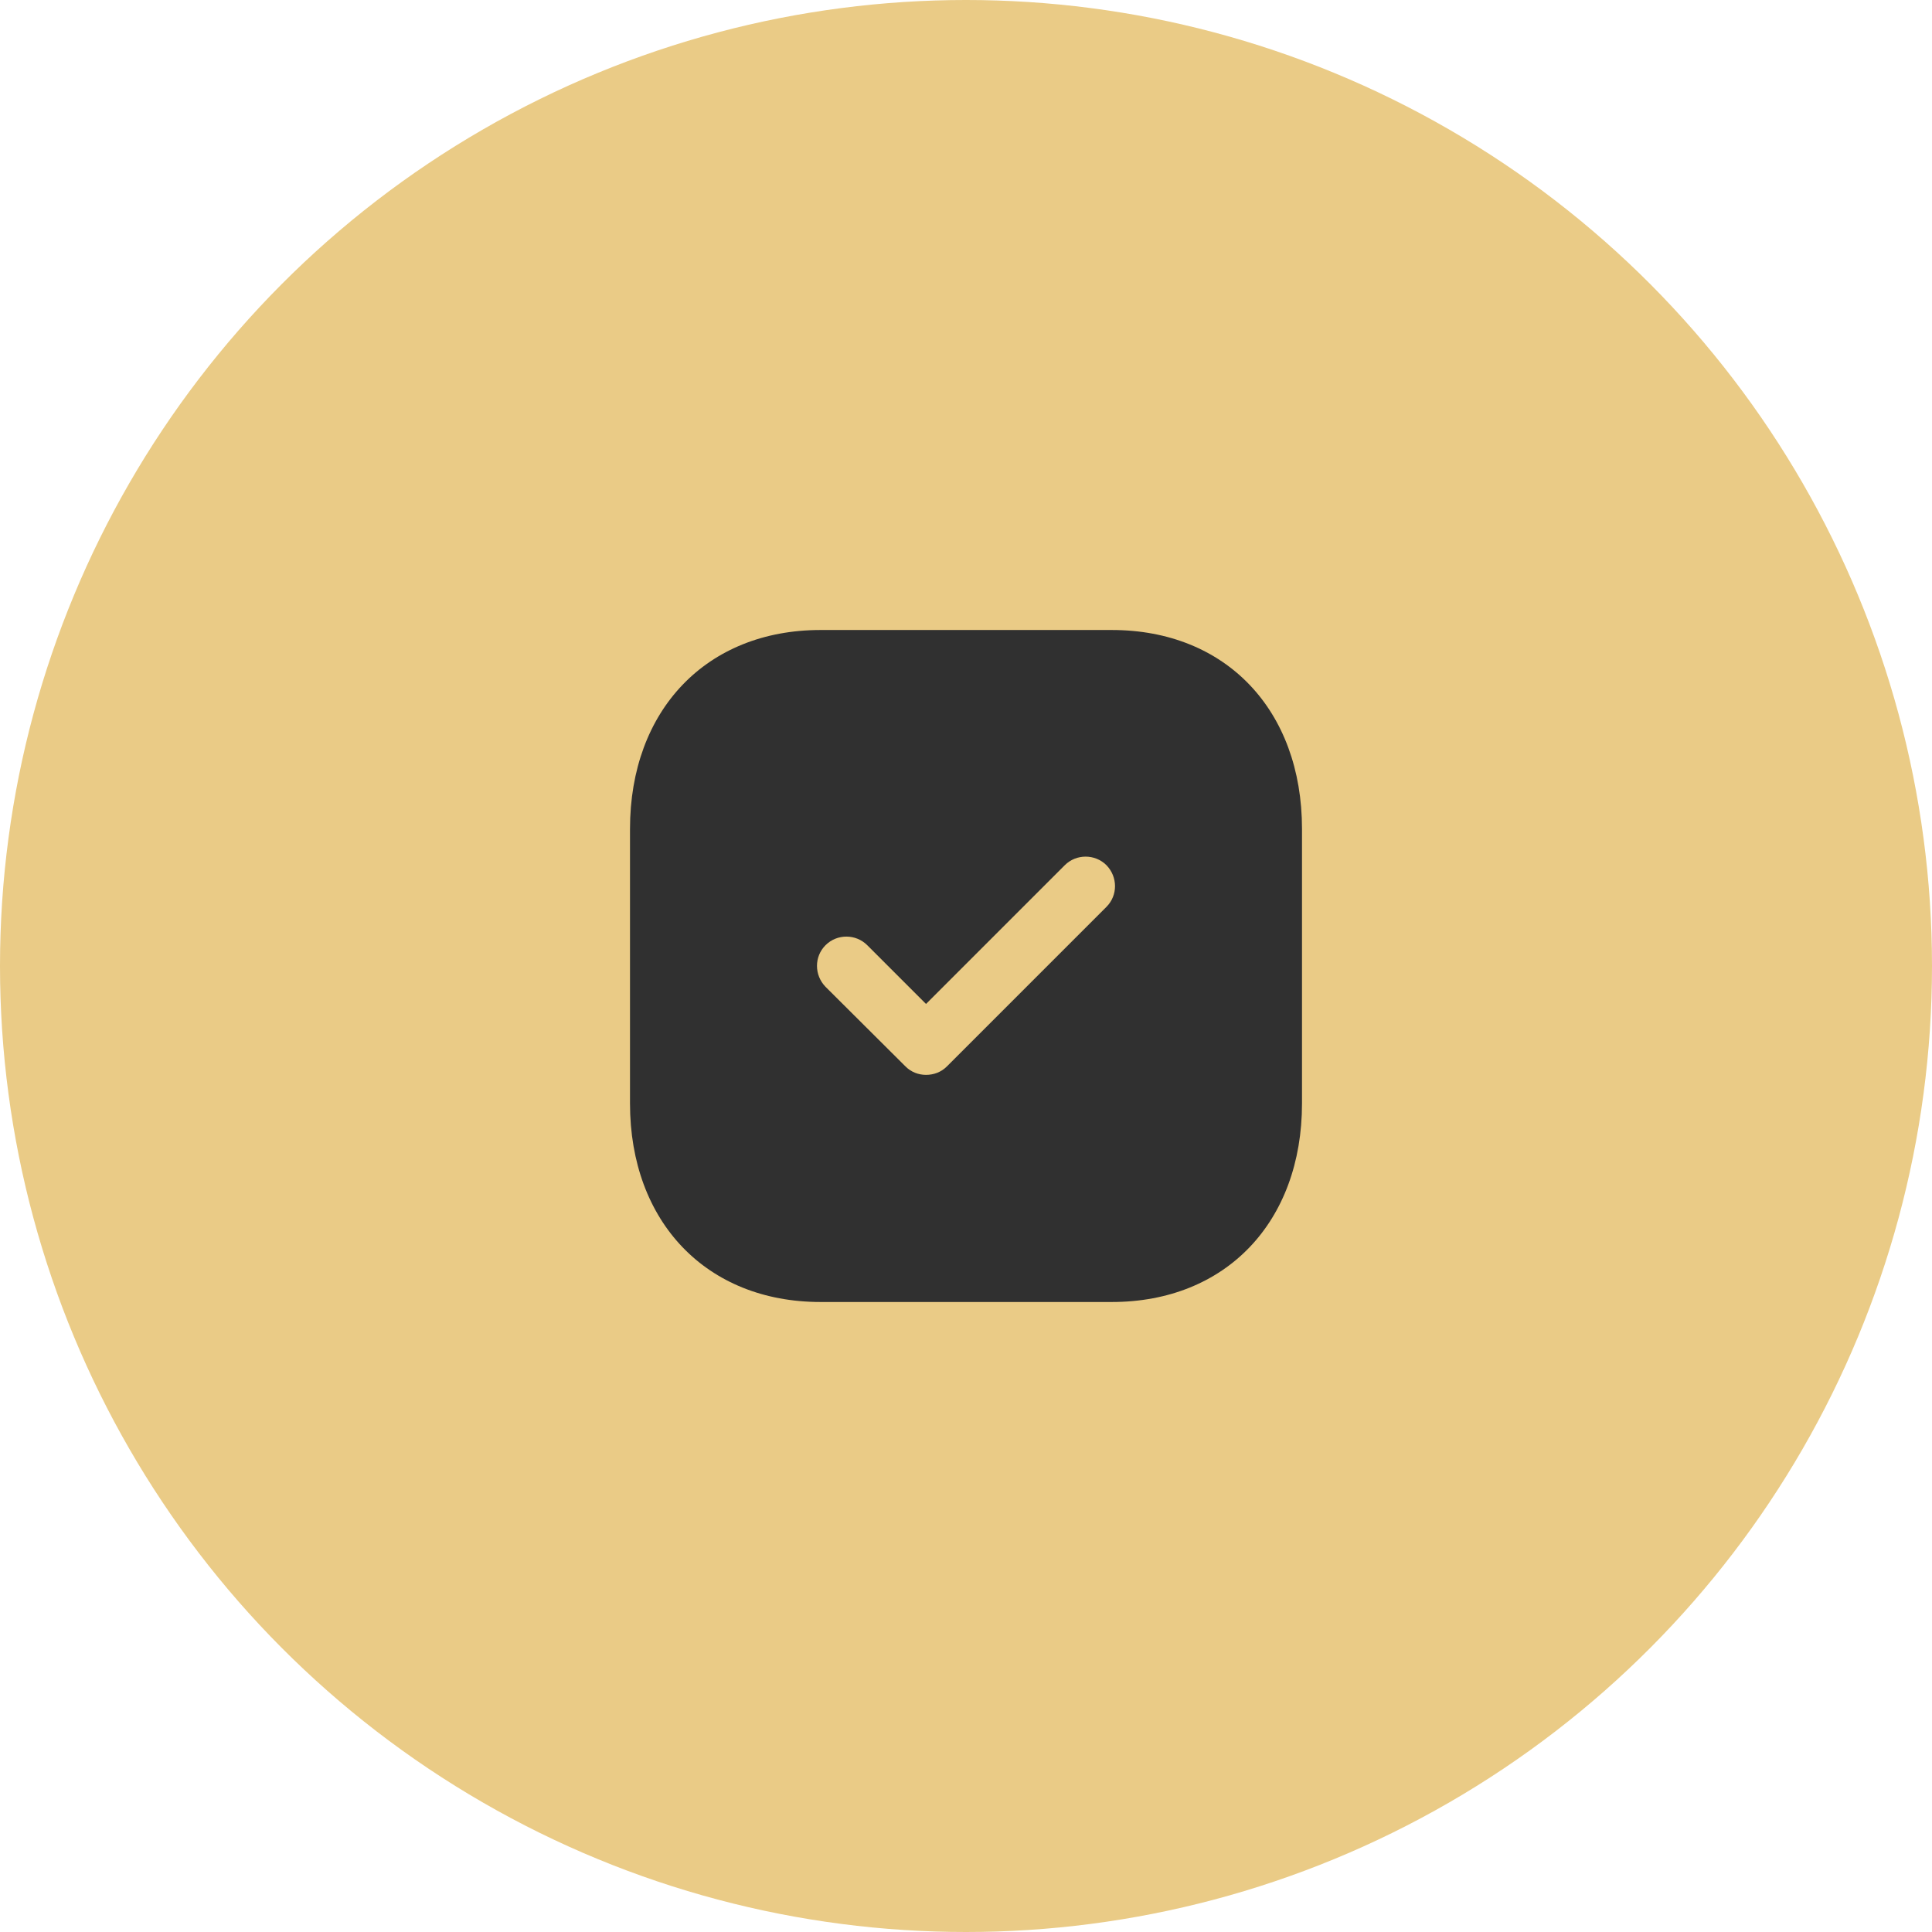
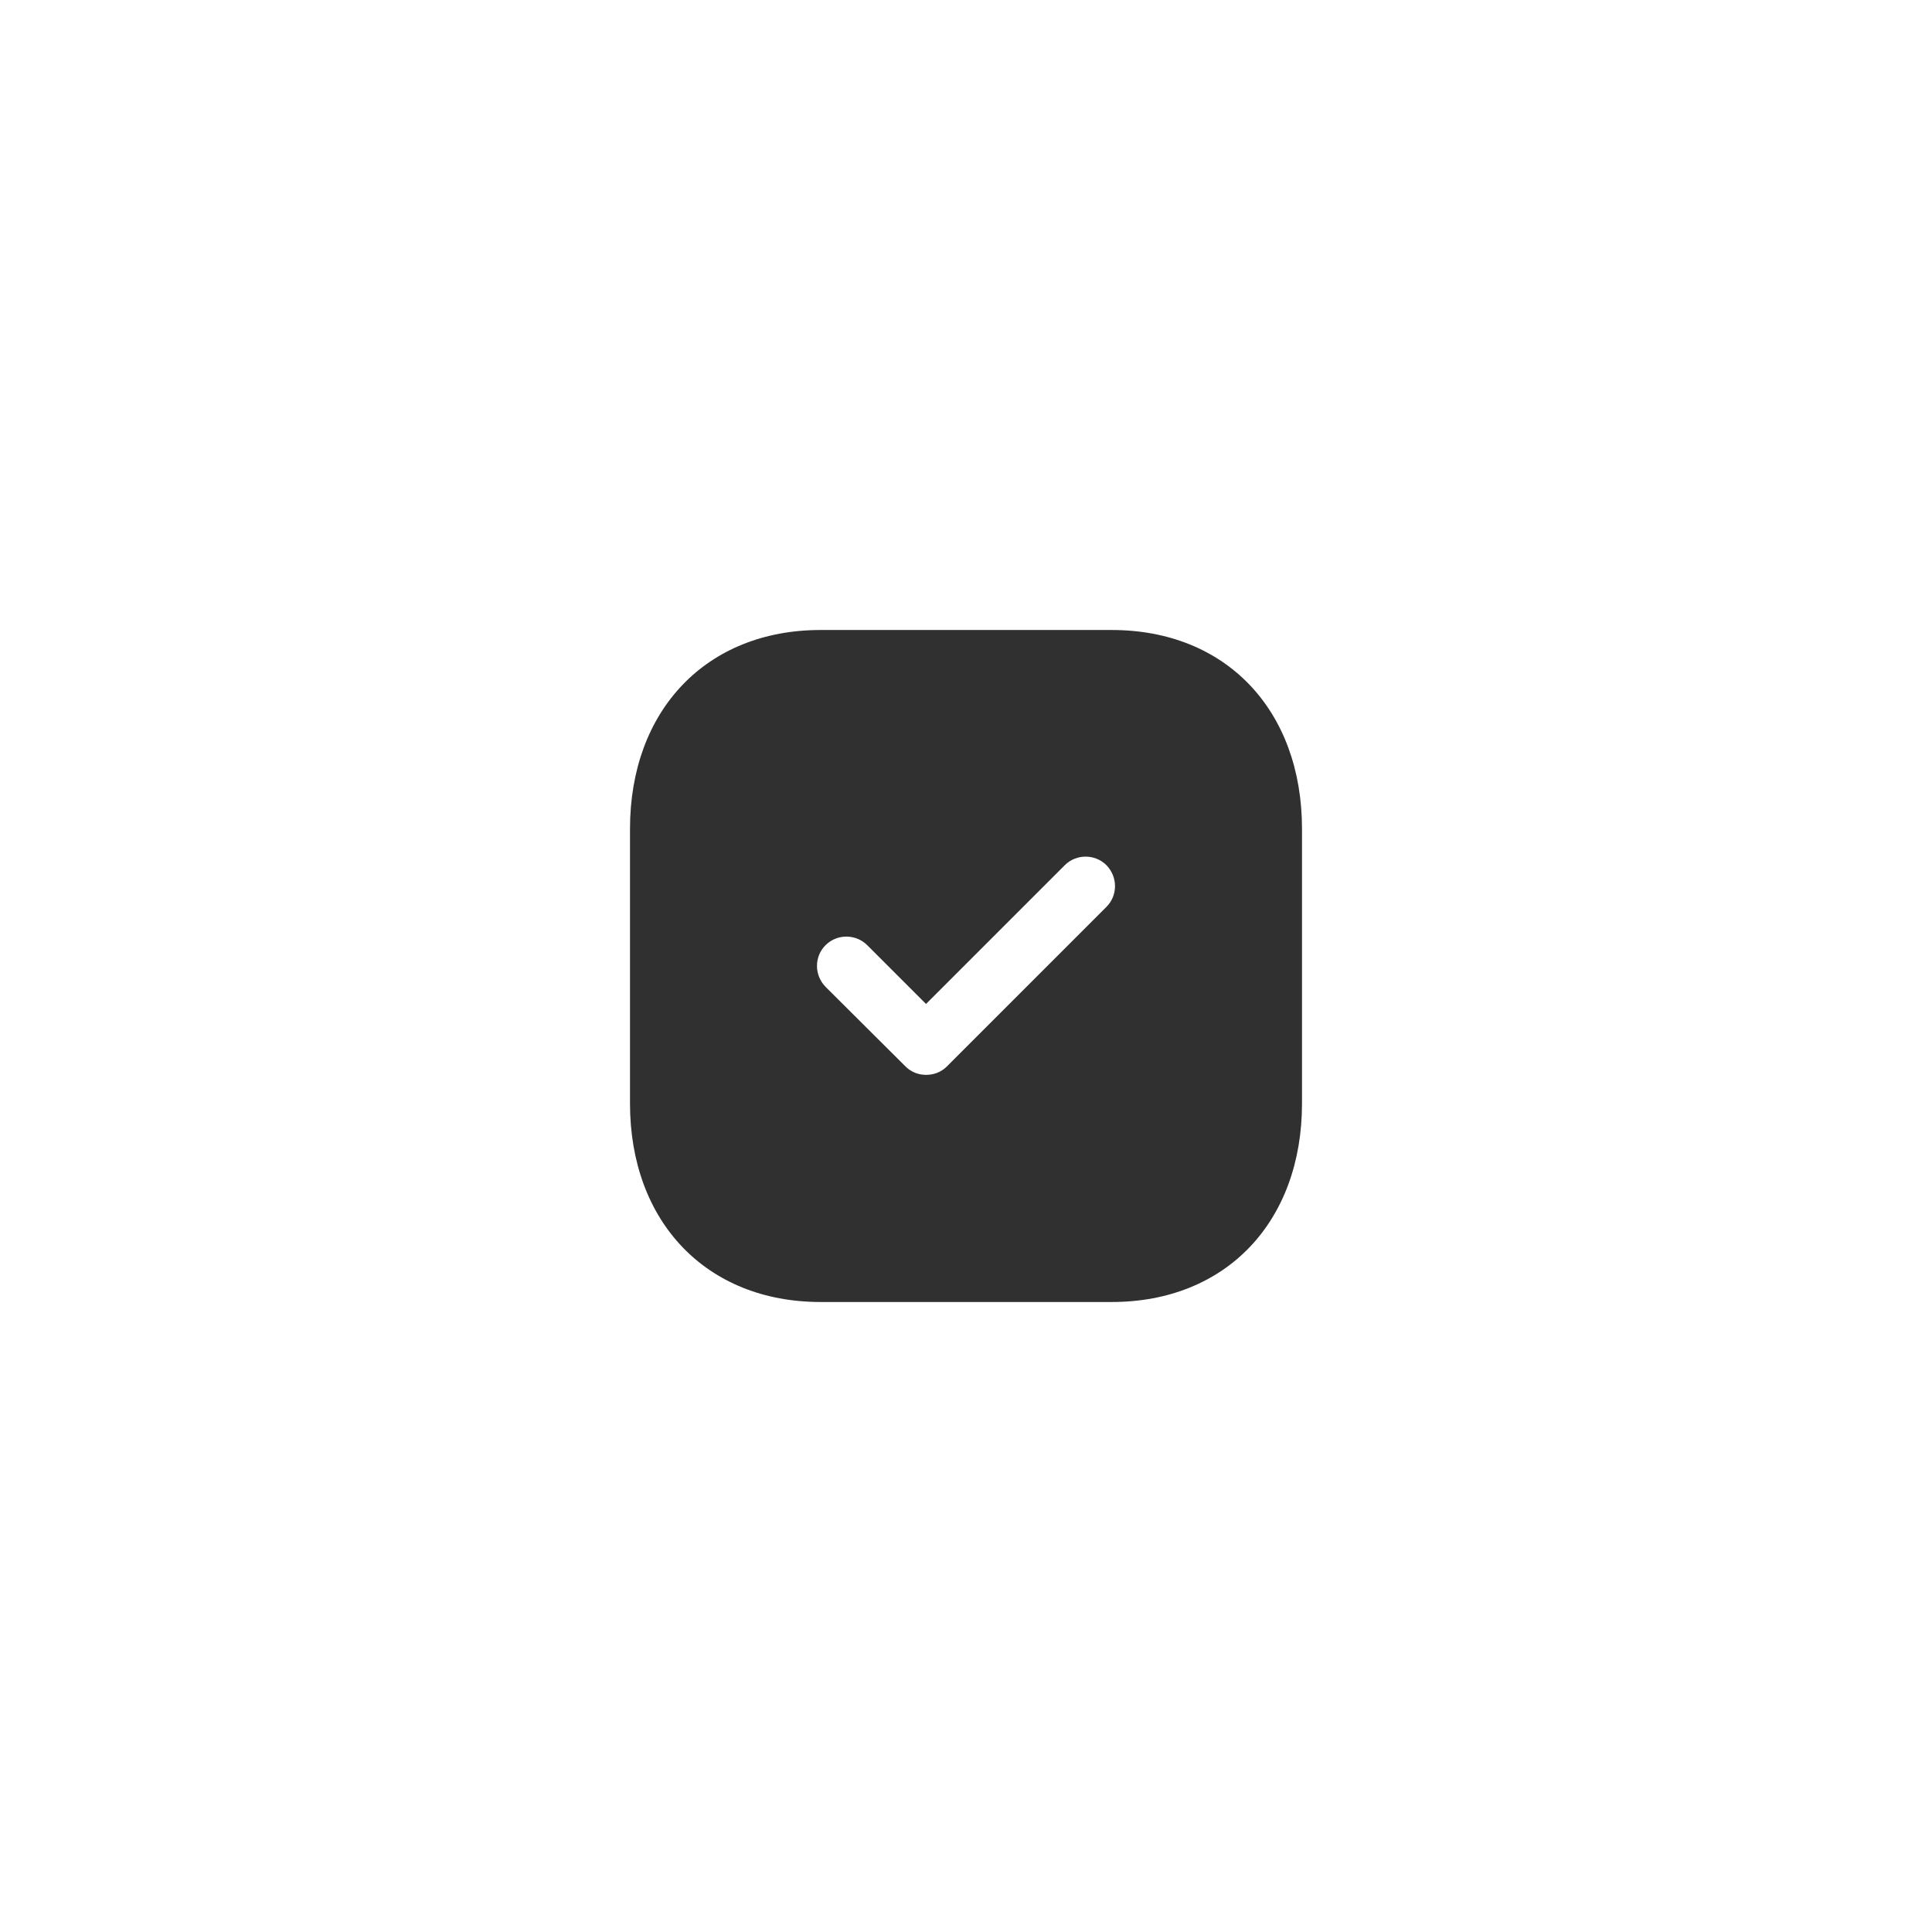
<svg xmlns="http://www.w3.org/2000/svg" width="92" height="92" viewBox="0 0 92 92" fill="none">
-   <circle cx="46" cy="46" r="46" fill="#EACB86" />
  <path d="M52.944 30C58.368 30 62 33.808 62 39.472V52.546C62 58.192 58.368 62 52.944 62H39.072C33.648 62 30 58.192 30 52.546V39.472C30 33.808 33.648 30 39.072 30H52.944ZM52.688 41.2C52.144 40.656 51.248 40.656 50.704 41.2L44.096 47.808L41.296 45.008C40.752 44.464 39.856 44.464 39.312 45.008C38.768 45.552 38.768 46.432 39.312 46.992L43.12 50.784C43.392 51.056 43.744 51.184 44.096 51.184C44.464 51.184 44.816 51.056 45.088 50.784L52.688 43.184C53.232 42.64 53.232 41.76 52.688 41.2Z" fill="#303030" />
</svg>